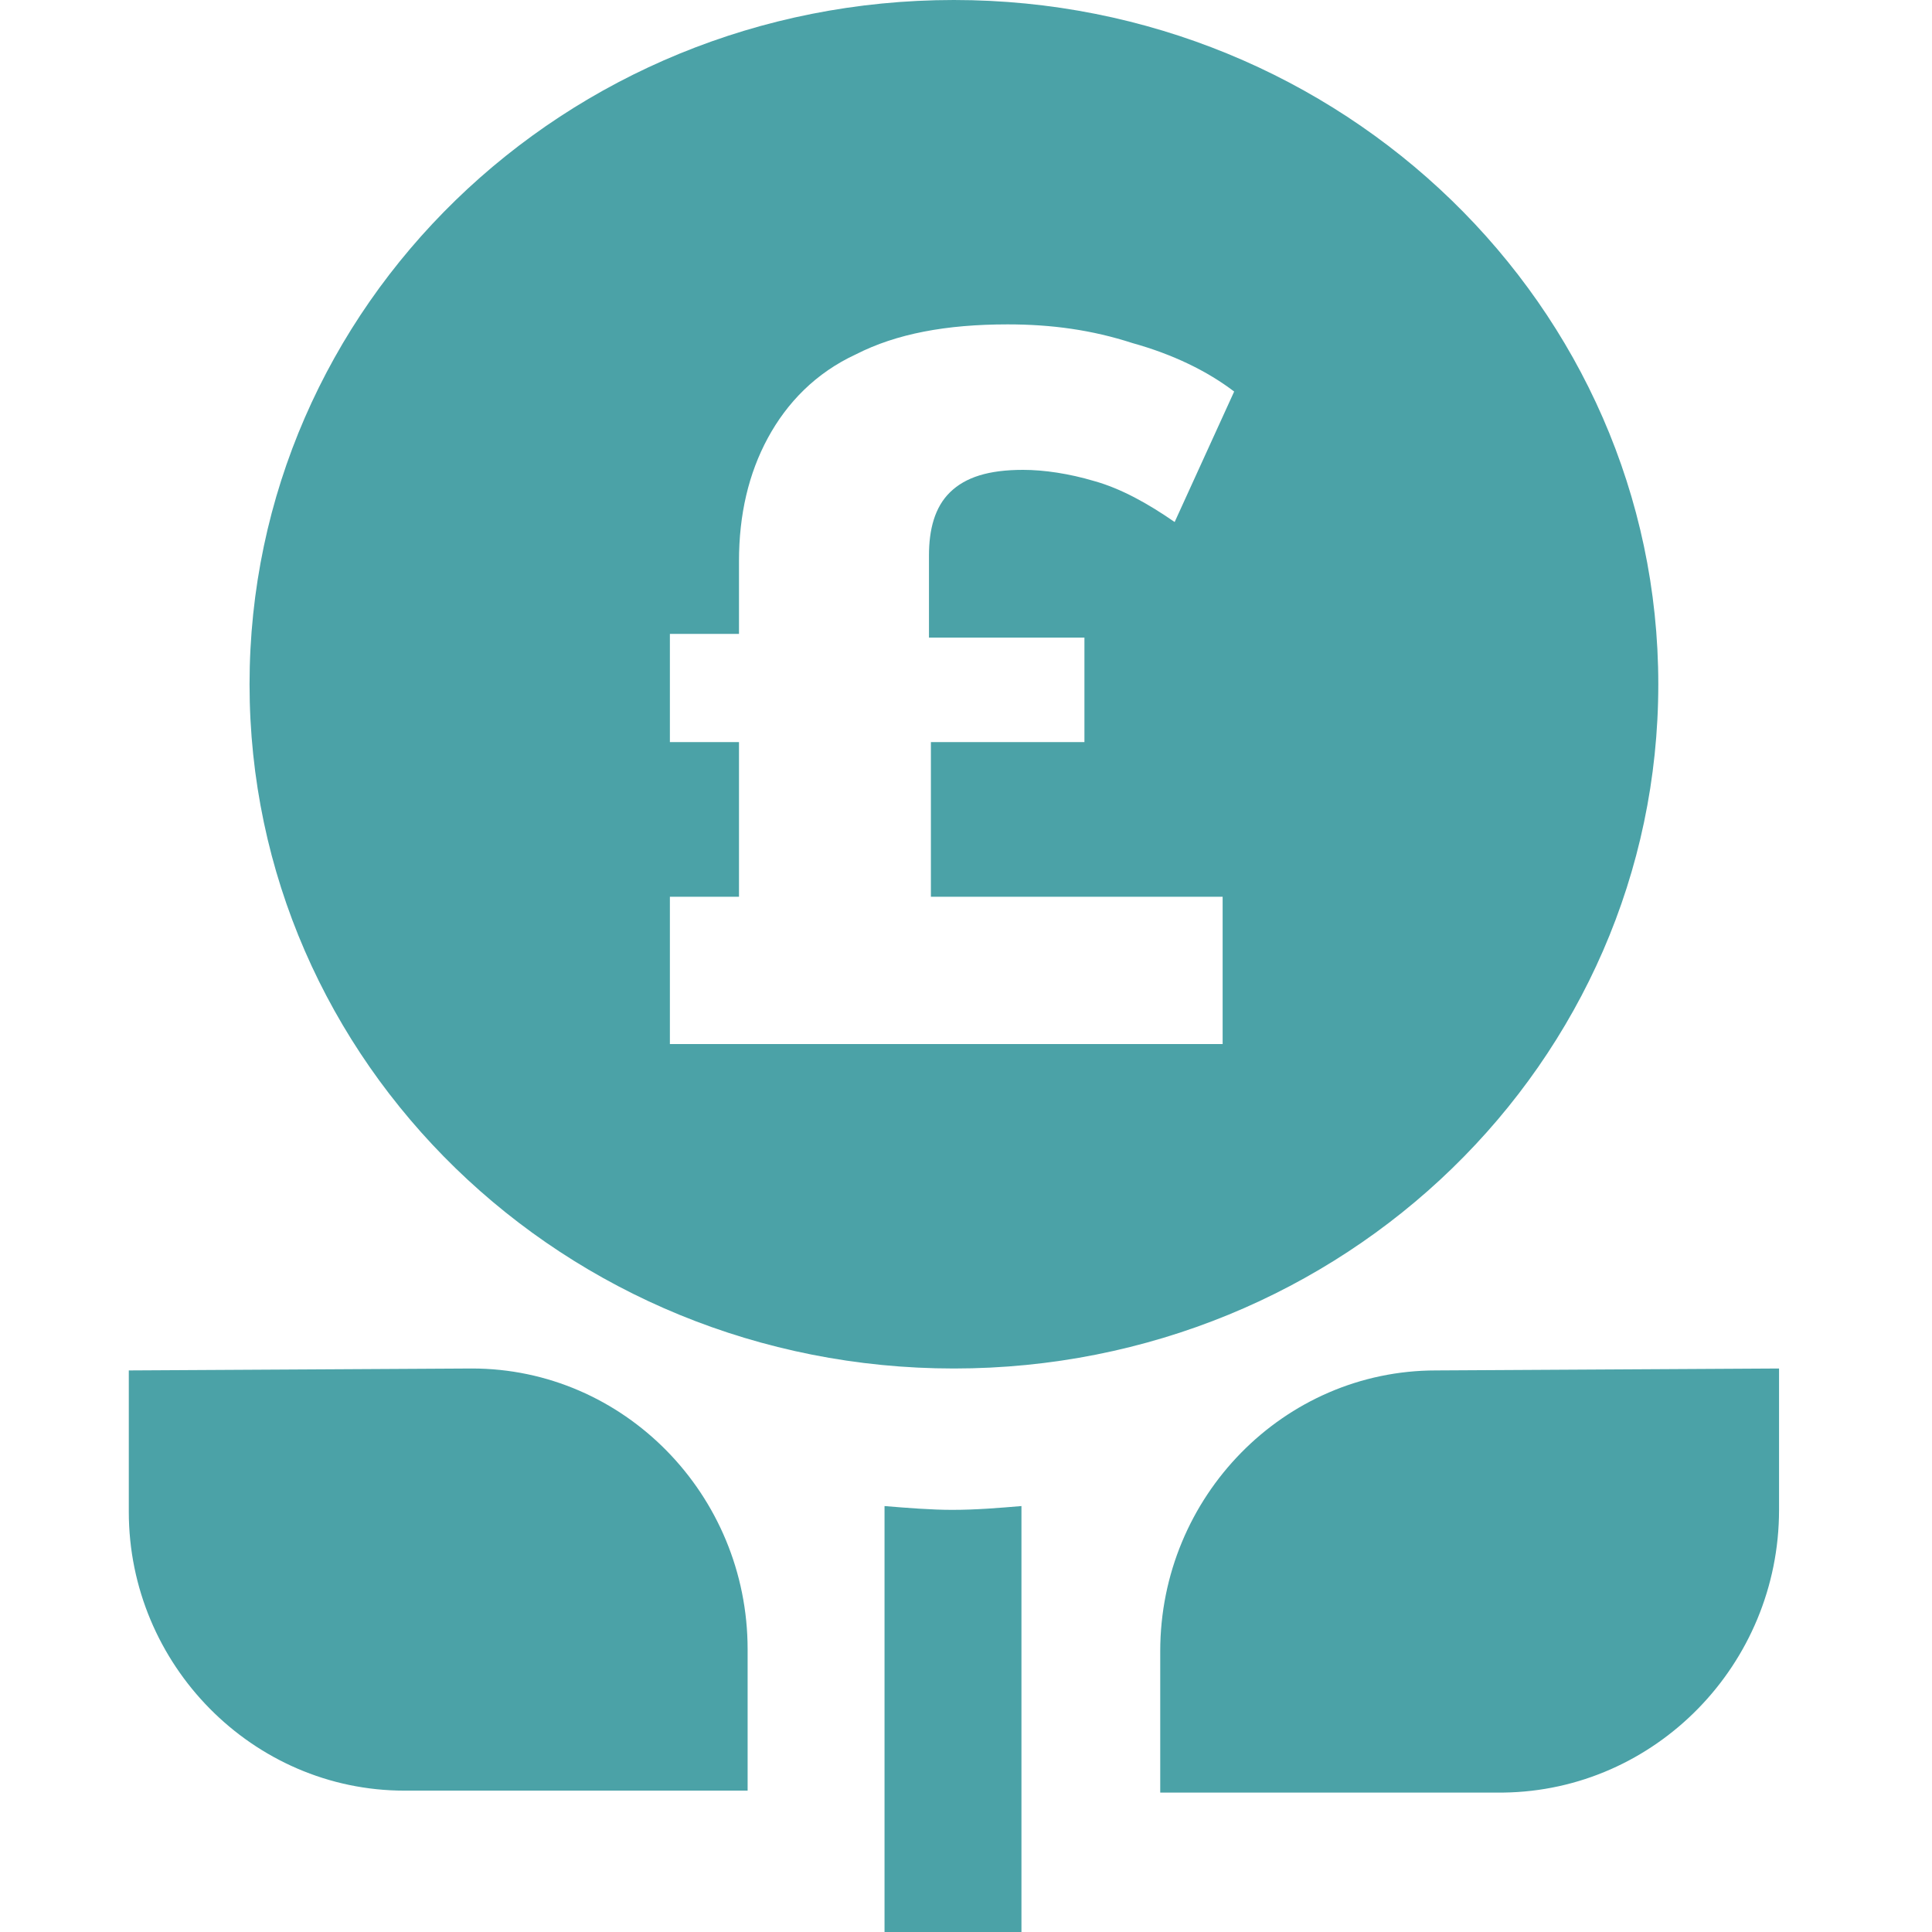
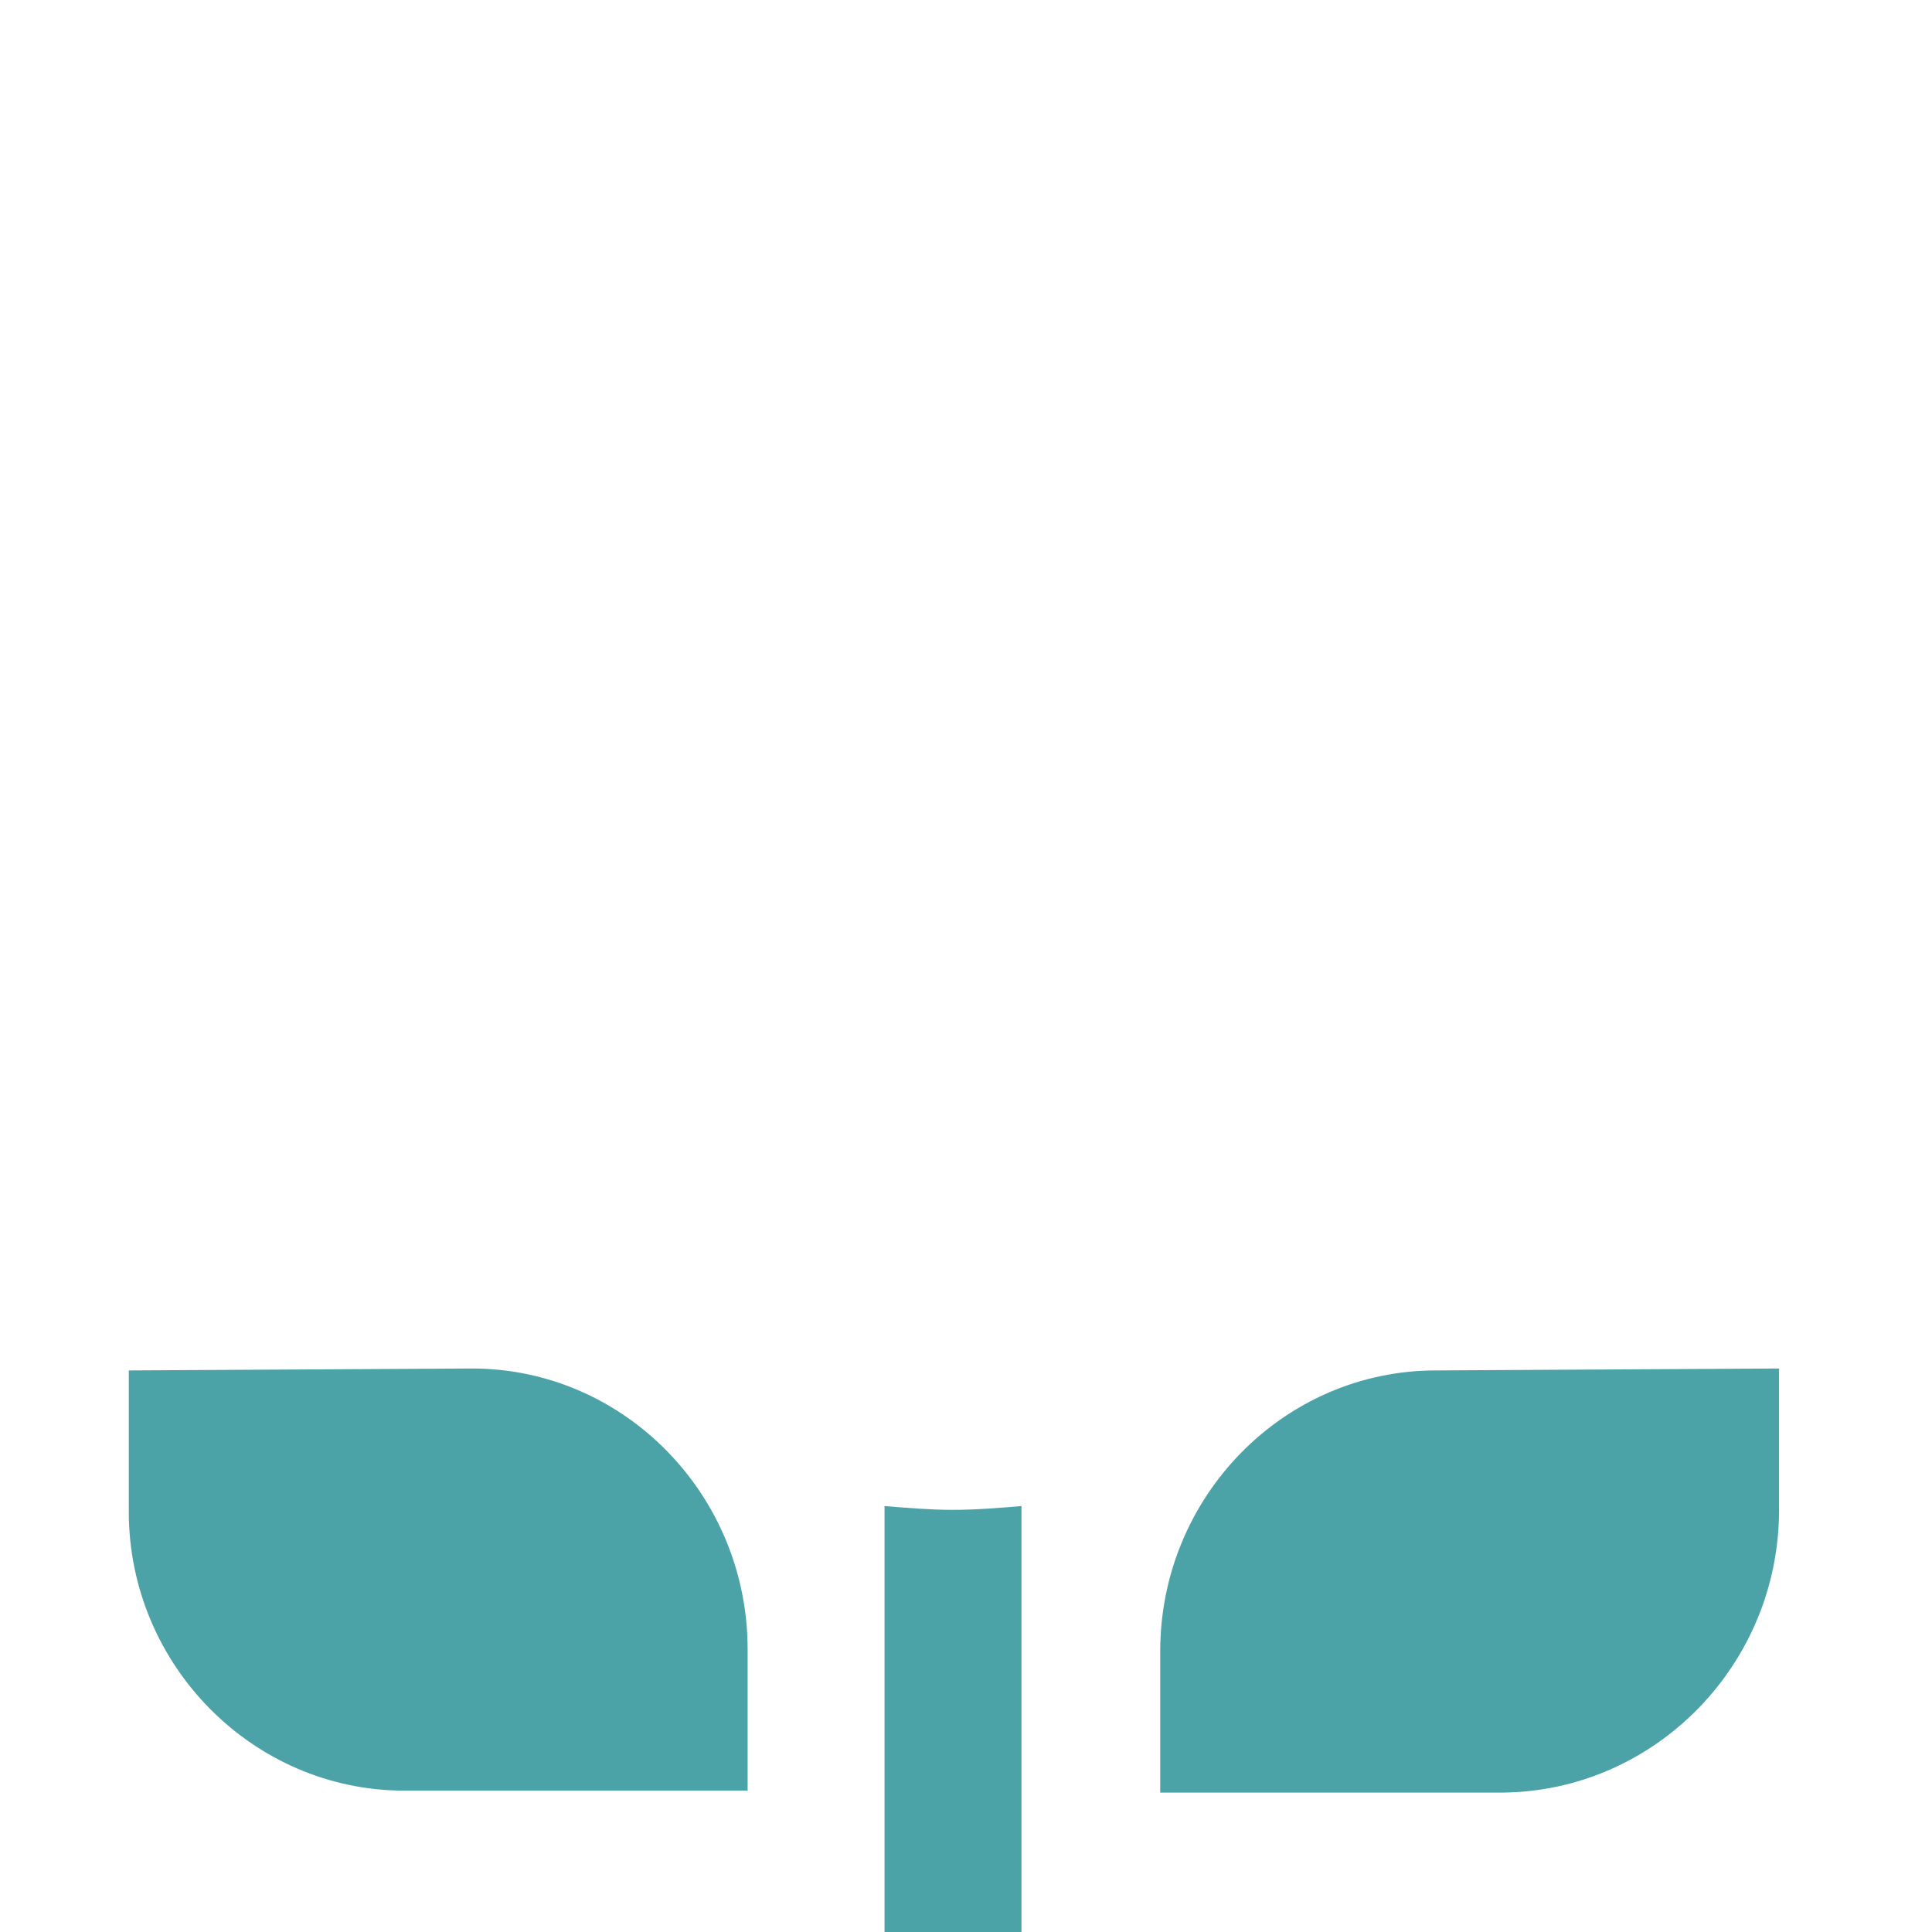
<svg xmlns="http://www.w3.org/2000/svg" width="30" height="30" viewBox="0 0 30 30" fill="none">
  <g clip-path="url(#clip0_404_434)">
-     <path d="M2 21.28V23.475C2 25.848 3.922 27.805 6.281 27.805H11.609V25.61C11.609 23.208 9.688 21.25 7.329 21.25L2 21.28ZM22.296 21.28C19.938 21.28 18.016 23.237 18.016 25.64V27.835H23.345C25.703 27.805 27.625 25.848 27.625 23.445V21.25L22.296 21.28ZM13.735 23.386V30H15.861V23.386C15.511 23.415 15.162 23.445 14.783 23.445C14.463 23.445 14.085 23.415 13.735 23.386Z" fill="#4BA2A7" />
-     <path d="M14.812 0C8.763 0 3.875 4.748 3.875 10.625C3.875 16.502 8.763 21.25 14.812 21.25C20.862 21.25 25.75 16.502 25.75 10.625C25.75 4.748 20.833 0 14.812 0ZM16.839 9.843V11.523H14.455V13.925H18.985V16.212H10.402V13.925H11.475V11.523H10.402V9.843H11.475V8.714C11.475 7.99 11.624 7.354 11.922 6.803C12.22 6.253 12.667 5.79 13.293 5.501C13.918 5.182 14.693 5.037 15.647 5.037C16.332 5.037 16.958 5.124 17.584 5.327C18.21 5.501 18.746 5.761 19.164 6.08L18.24 8.106C17.823 7.817 17.405 7.585 16.988 7.469C16.601 7.354 16.213 7.296 15.885 7.296C15.349 7.296 14.991 7.411 14.753 7.643C14.514 7.875 14.425 8.222 14.425 8.627V9.901H16.839V9.843Z" fill="#4BA2A7" />
+     <path d="M2 21.28V23.475C2 25.848 3.922 27.805 6.281 27.805H11.609V25.61C11.609 23.208 9.688 21.25 7.329 21.25L2 21.28ZM22.296 21.28C19.938 21.28 18.016 23.237 18.016 25.64V27.835H23.345C25.703 27.805 27.625 25.848 27.625 23.445V21.25L22.296 21.28M13.735 23.386V30H15.861V23.386C15.511 23.415 15.162 23.445 14.783 23.445C14.463 23.445 14.085 23.415 13.735 23.386Z" fill="#4BA2A7" />
  </g>
  <defs>
    <clipPath id="clip0_404_434">
      <rect width="30" height="30" fill="white" />
    </clipPath>
  </defs>
</svg>